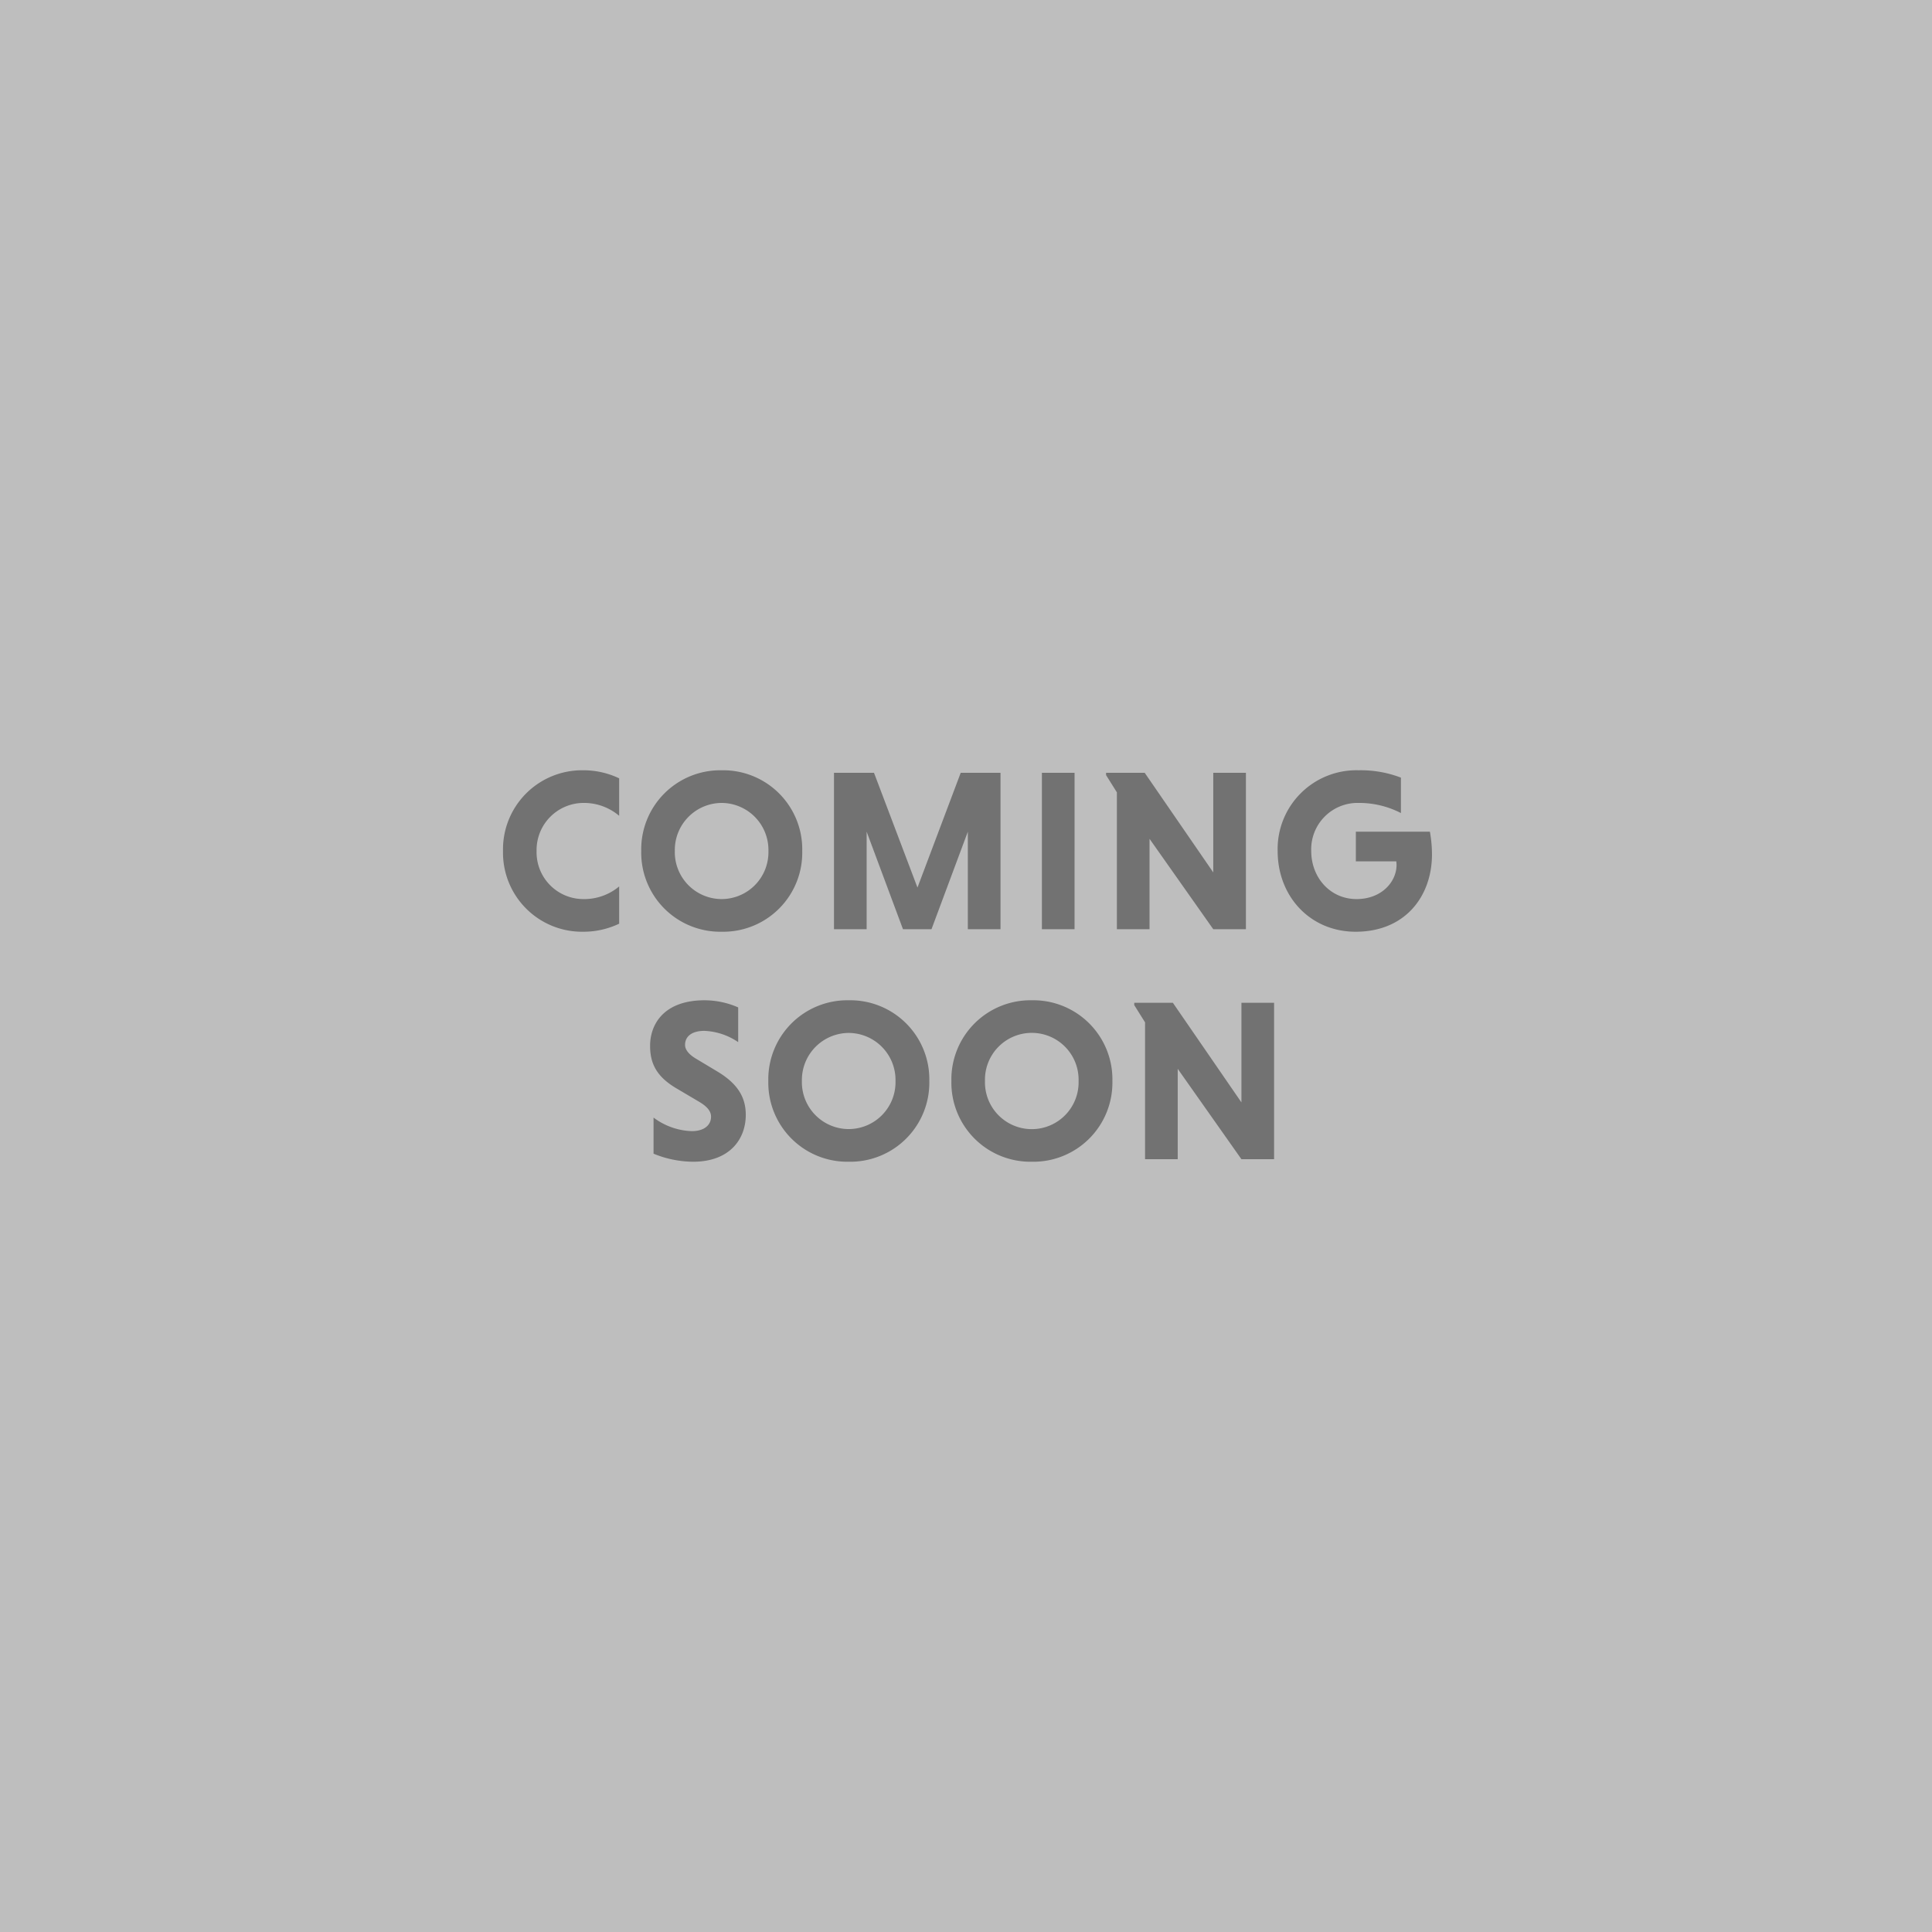
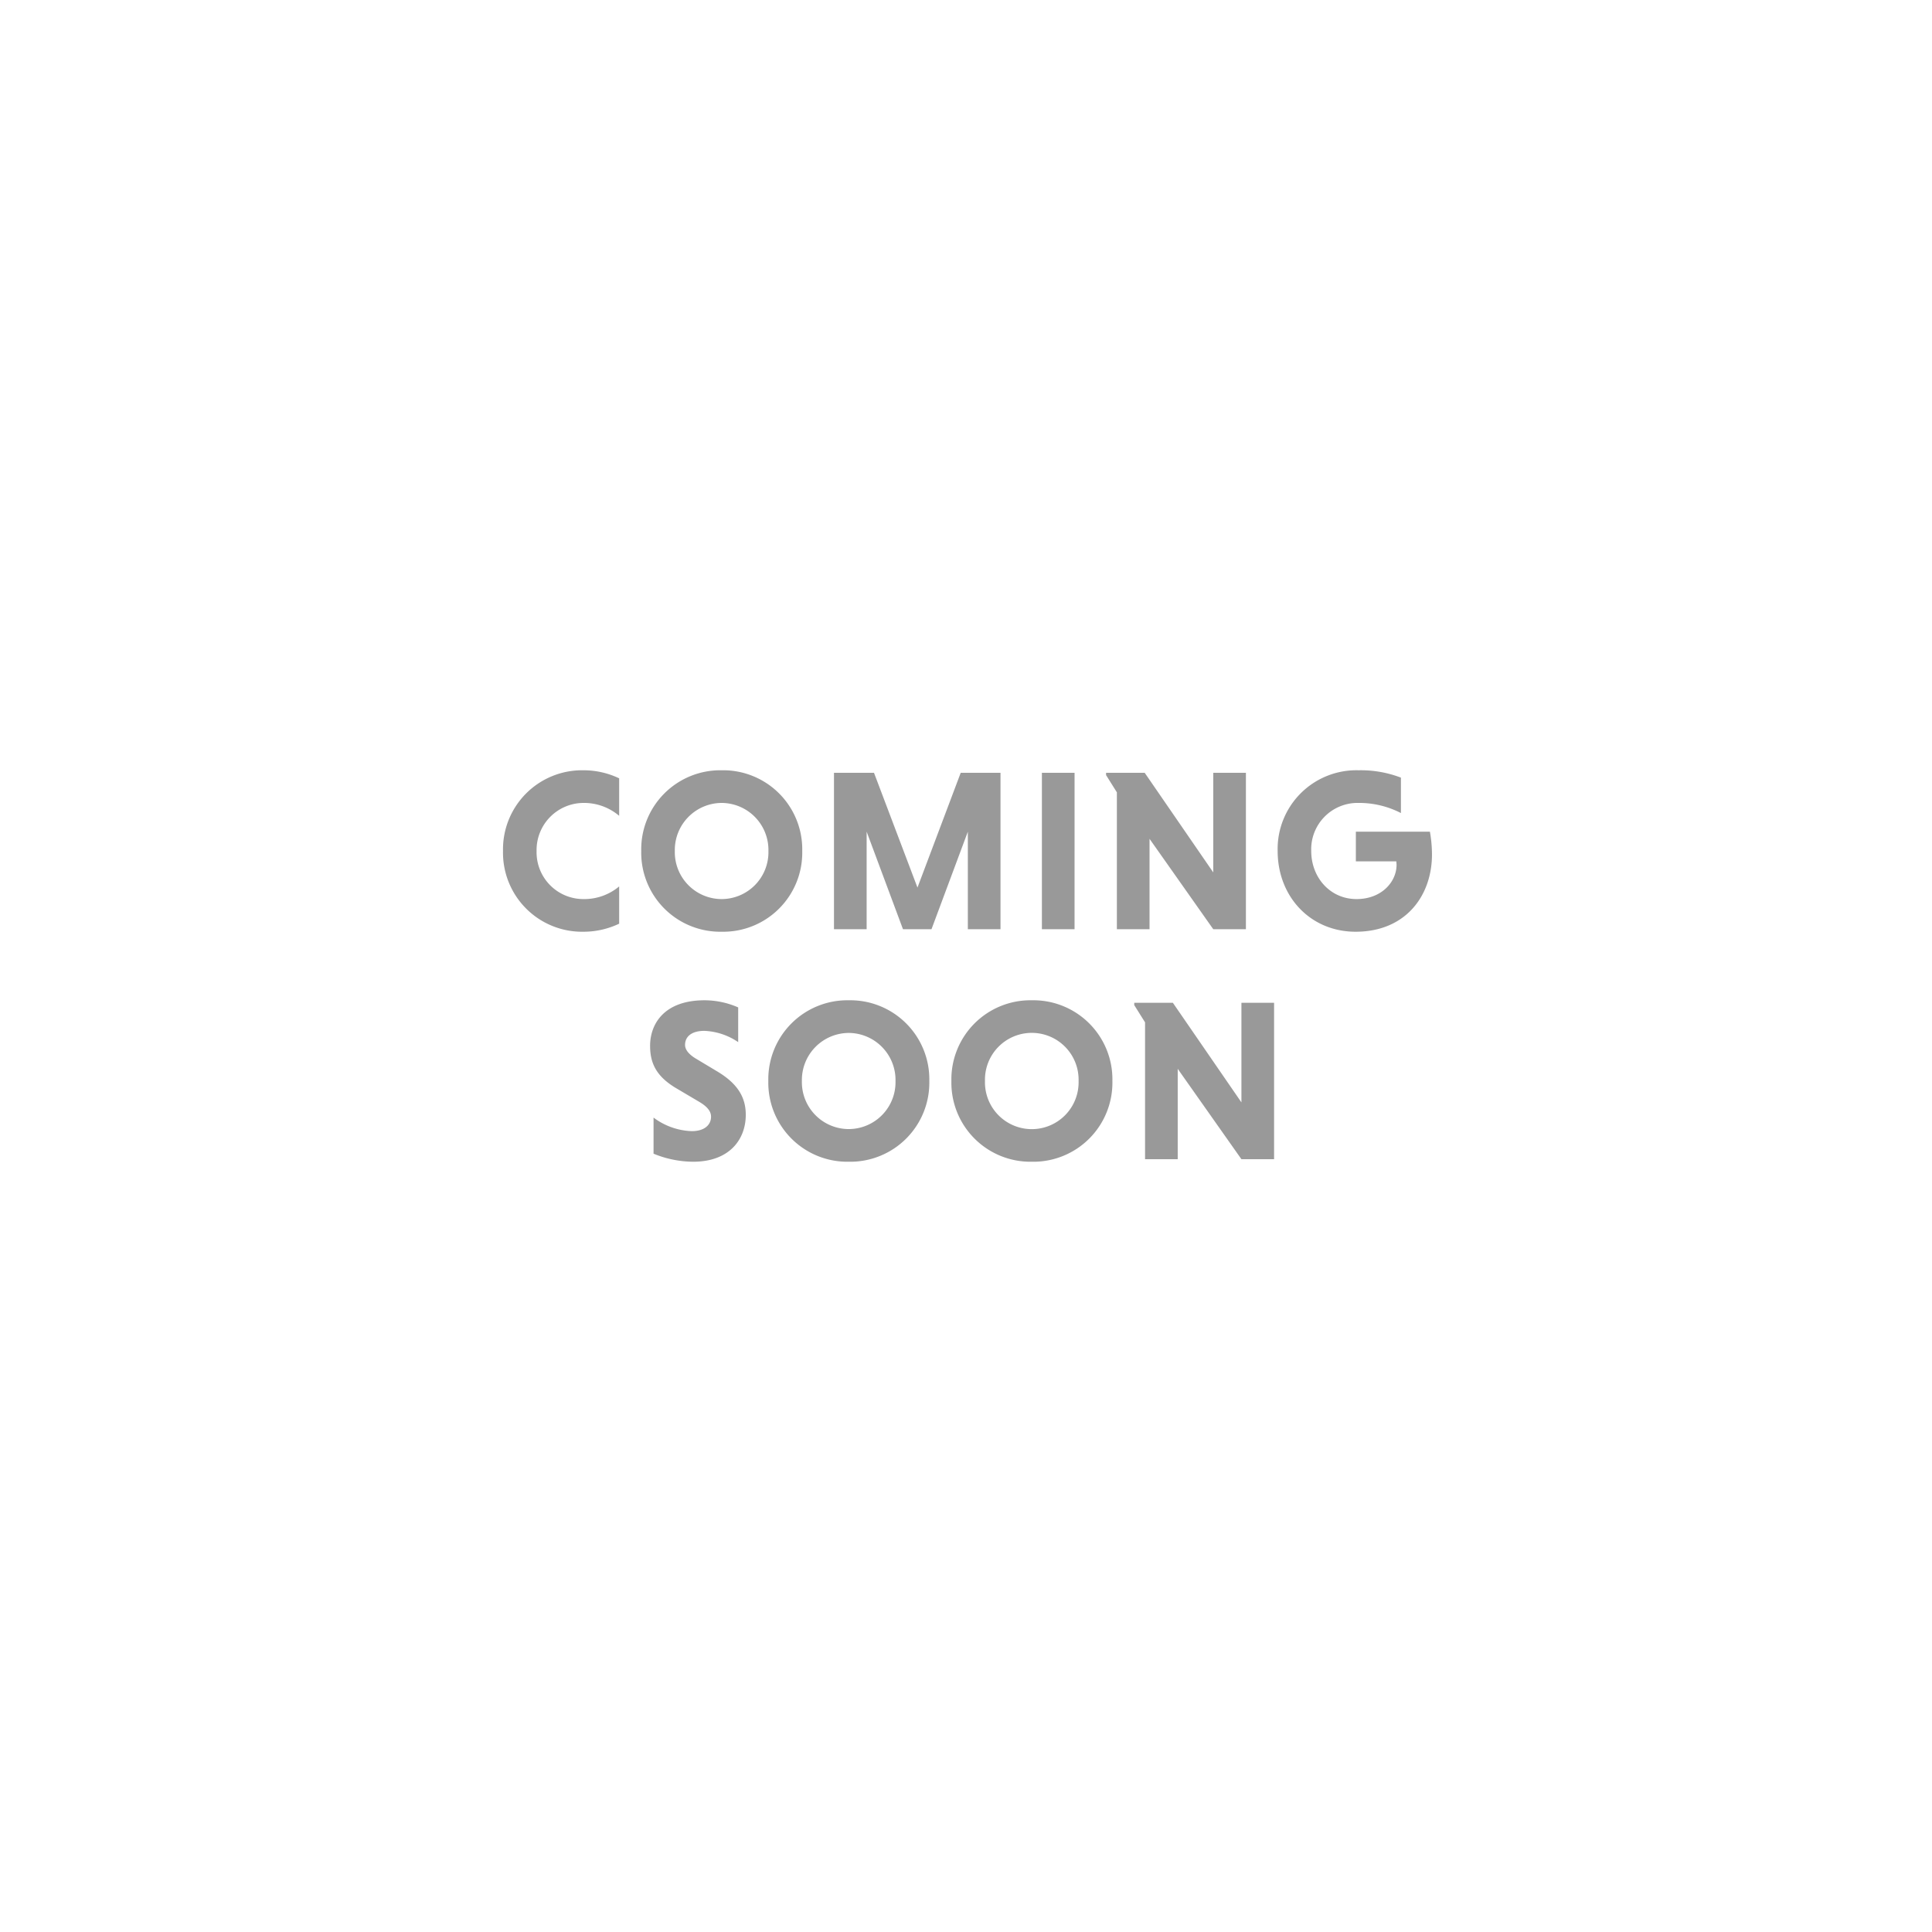
<svg xmlns="http://www.w3.org/2000/svg" width="420" height="420" viewBox="0 0 420 420">
  <g id="artist_thumb_comingsoon" transform="translate(-740 -1499)">
-     <rect id="長方形_2170" data-name="長方形 2170" width="420" height="420" transform="translate(740 1499)" fill="#bebebe" />
    <path id="パス_1759" data-name="パス 1759" d="M-75.4-9.3a11.823,11.823,0,0,1-7.75,2.75A10.173,10.173,0,0,1-93.35-17a10.235,10.235,0,0,1,10.2-10.45,11.788,11.788,0,0,1,7.75,2.8V-32.8a18,18,0,0,0-7.75-1.75A17.189,17.189,0,0,0-100.65-17,17.189,17.189,0,0,0-83.15.55,18,18,0,0,0-75.4-1.2Zm4.8-7.7A17.189,17.189,0,0,0-53.1.55,17.189,17.189,0,0,0-35.6-17,17.189,17.189,0,0,0-53.1-34.55,17.189,17.189,0,0,0-70.6-17Zm7.3,0A10.235,10.235,0,0,1-53.1-27.45,10.225,10.225,0,0,1-42.95-17,10.194,10.194,0,0,1-53.1-6.55,10.2,10.2,0,0,1-63.3-17ZM-7.5,0,.4-21.2V0H7.5V-34H-1.15l-9.4,24.95L-20-34h-8.7V0h7.1V-21.2L-13.7,0Zm24,0h7.1V-34H16.5ZM53.75,0h7.1V-34h-7.1v21.65L38.85-34h-8.4v.5l2.35,3.75V0h7.1V-19.65Zm40.8-32.95a24.287,24.287,0,0,0-9.2-1.6A17.124,17.124,0,0,0,67.75-17C67.75-7.1,74.85.55,84.7.55c10.9,0,16.6-7.85,16.6-16.8a28.837,28.837,0,0,0-.45-4.95H84.75v6.45h8.8c0,.2.05.55.05.75,0,3.7-3.25,7.45-8.7,7.45-5.75,0-9.85-4.7-9.85-10.45a10.078,10.078,0,0,1,10.3-10.45,19.819,19.819,0,0,1,9.2,2.2ZM-49.525,17a18.332,18.332,0,0,0-7.3-1.55c-8.8,0-11.85,5.15-11.85,9.9,0,3.85,1.4,6.75,5.9,9.35l4.65,2.75c1.9,1.1,2.7,2.15,2.7,3.3,0,1.85-1.5,3.15-4.2,3.15a14.639,14.639,0,0,1-8.3-2.95V48.8a22.946,22.946,0,0,0,8.6,1.75c7.9,0,11.45-4.85,11.45-10.2,0-3.8-1.75-6.75-6.15-9.4l-4.5-2.7c-1.65-.95-2.55-2-2.55-3.1,0-1.75,1.35-3.05,4.2-3.05a14.007,14.007,0,0,1,7.35,2.45Zm6.55,16a17.189,17.189,0,0,0,17.5,17.55A17.189,17.189,0,0,0-7.975,33a17.189,17.189,0,0,0-17.5-17.55A17.189,17.189,0,0,0-42.975,33Zm7.3,0a10.235,10.235,0,0,1,10.2-10.45A10.225,10.225,0,0,1-15.325,33a10.194,10.194,0,0,1-10.15,10.45A10.2,10.2,0,0,1-35.675,33Zm32.5,0a17.189,17.189,0,0,0,17.5,17.55A17.189,17.189,0,0,0,31.825,33a17.189,17.189,0,0,0-17.5-17.55A17.189,17.189,0,0,0-3.175,33Zm7.3,0a10.179,10.179,0,1,1,20.35,0,10.179,10.179,0,1,1-20.35,0Zm55.75,17h7.1V16h-7.1V37.65L44.975,16h-8.4v.5l2.35,3.75V50h7.1V30.35Z" transform="translate(950 1701.001)" opacity="0.4" />
  </g>
</svg>